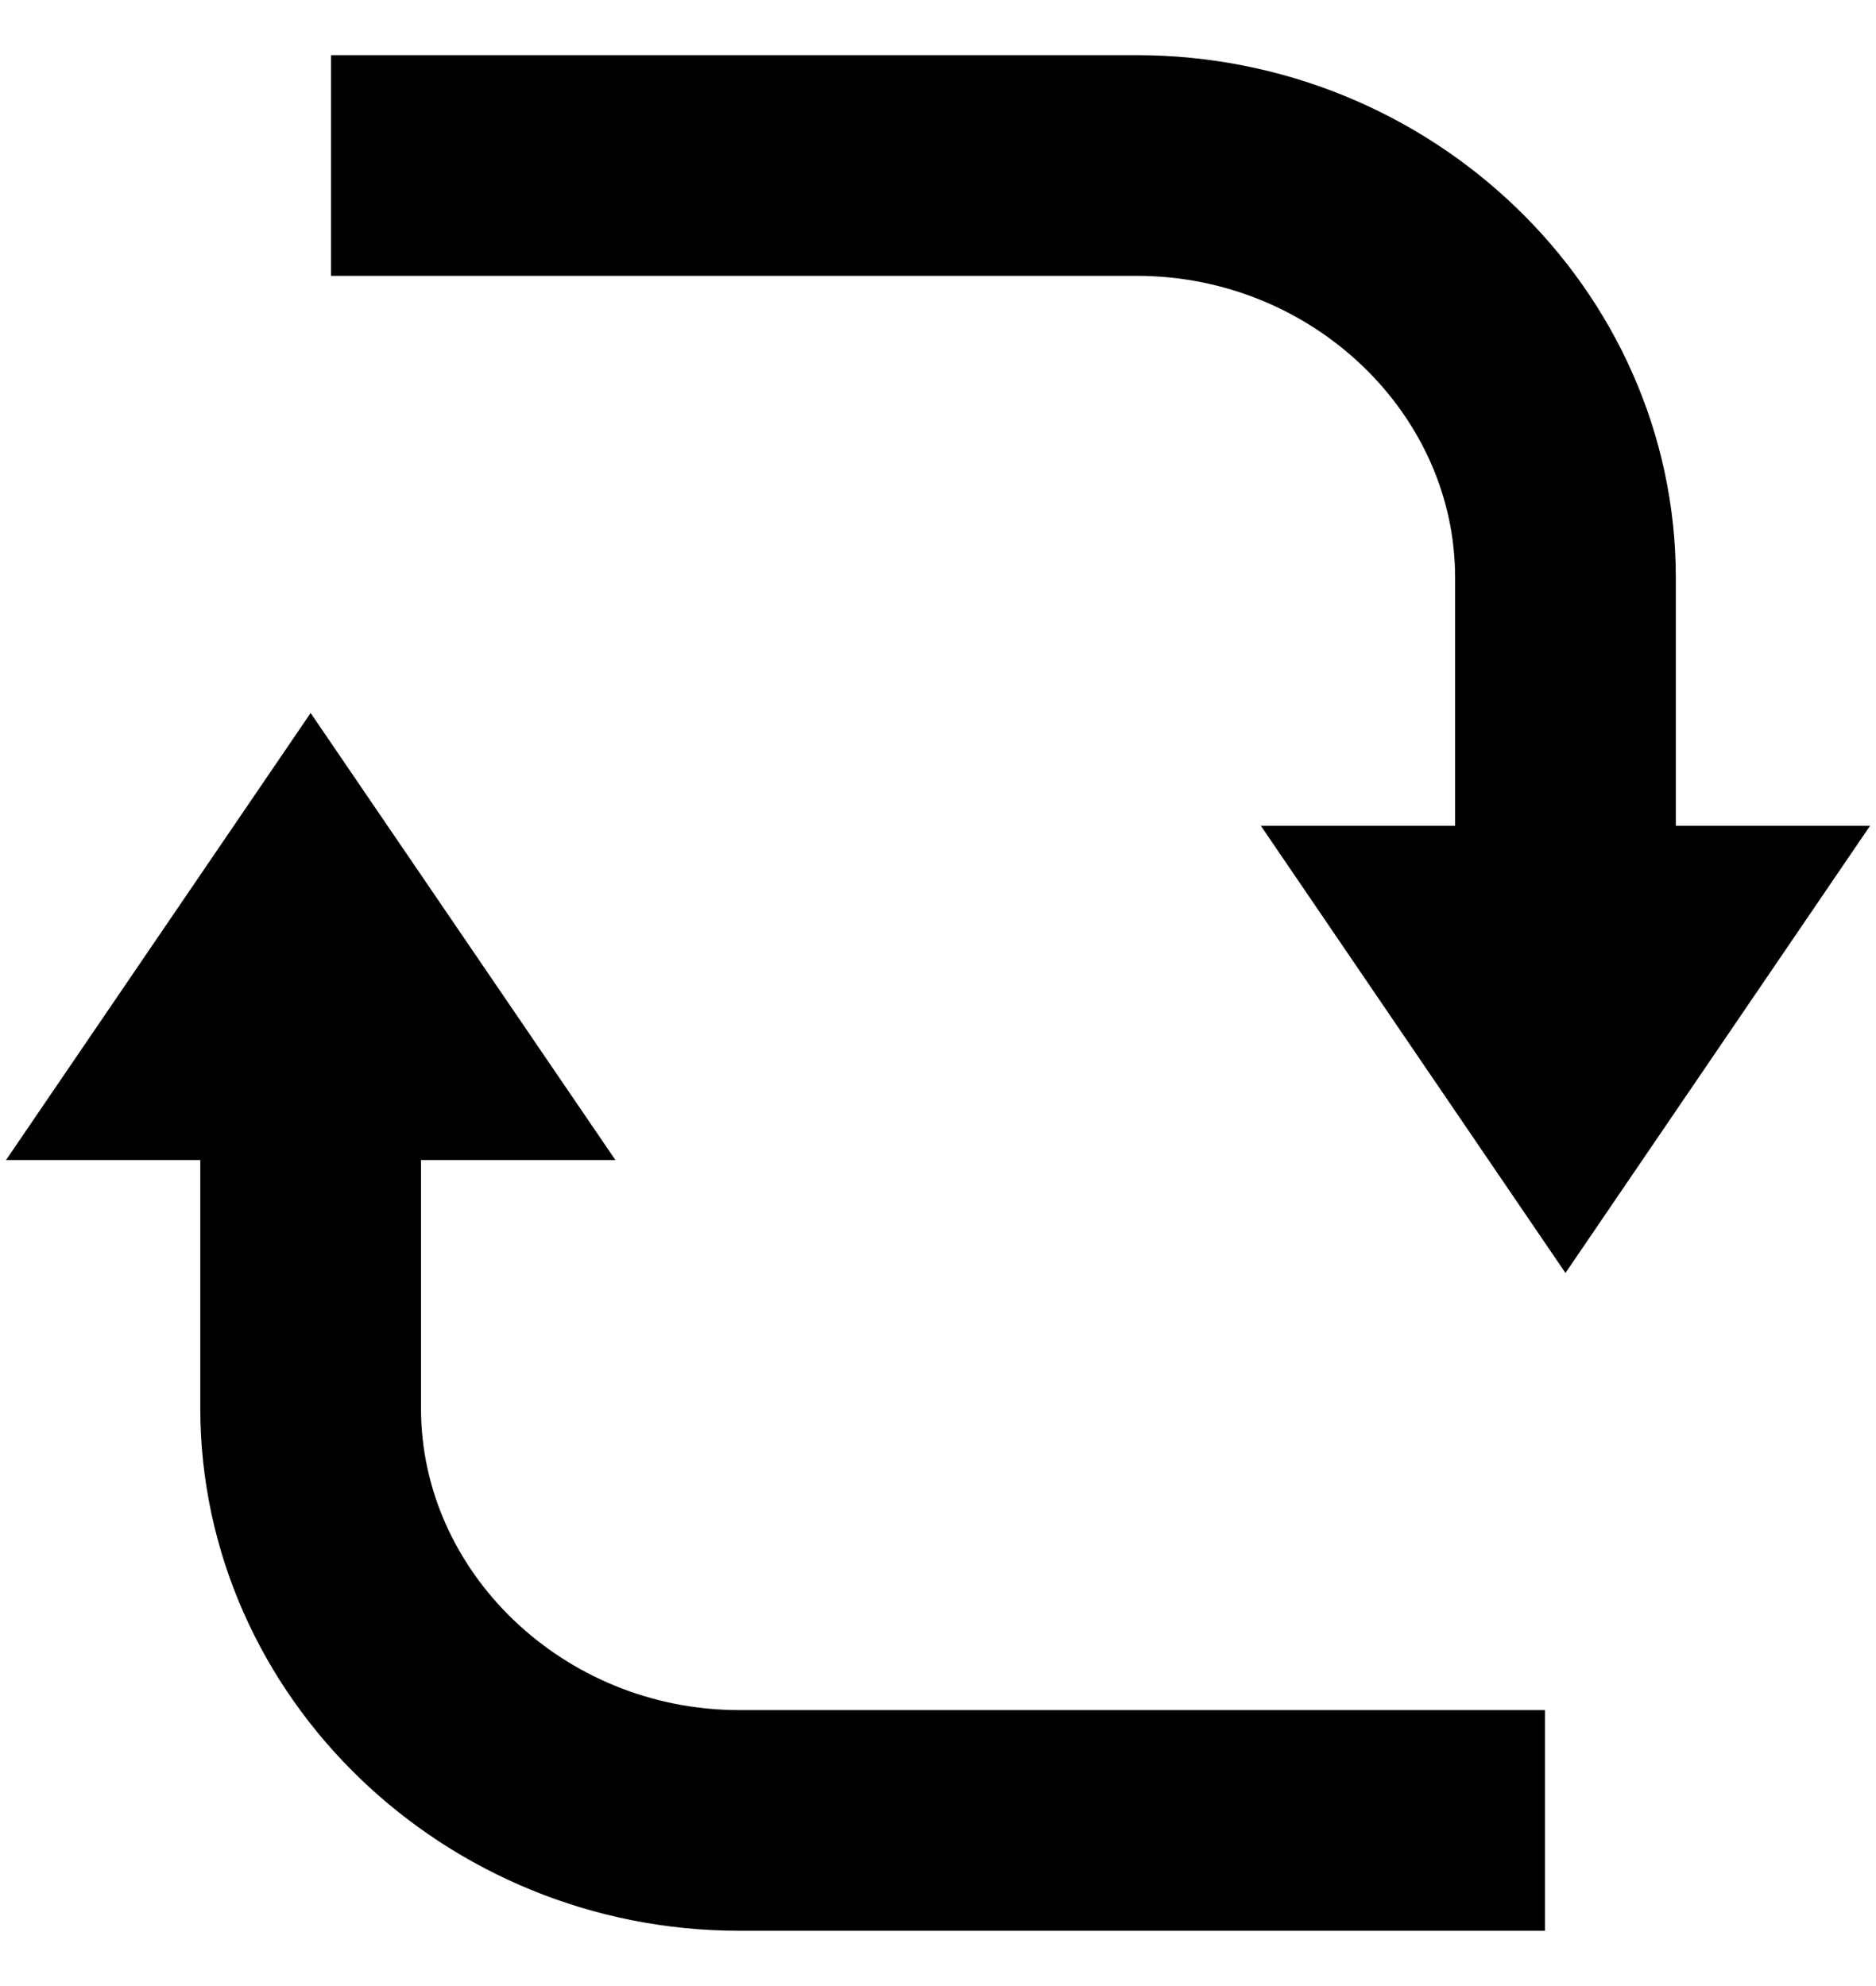
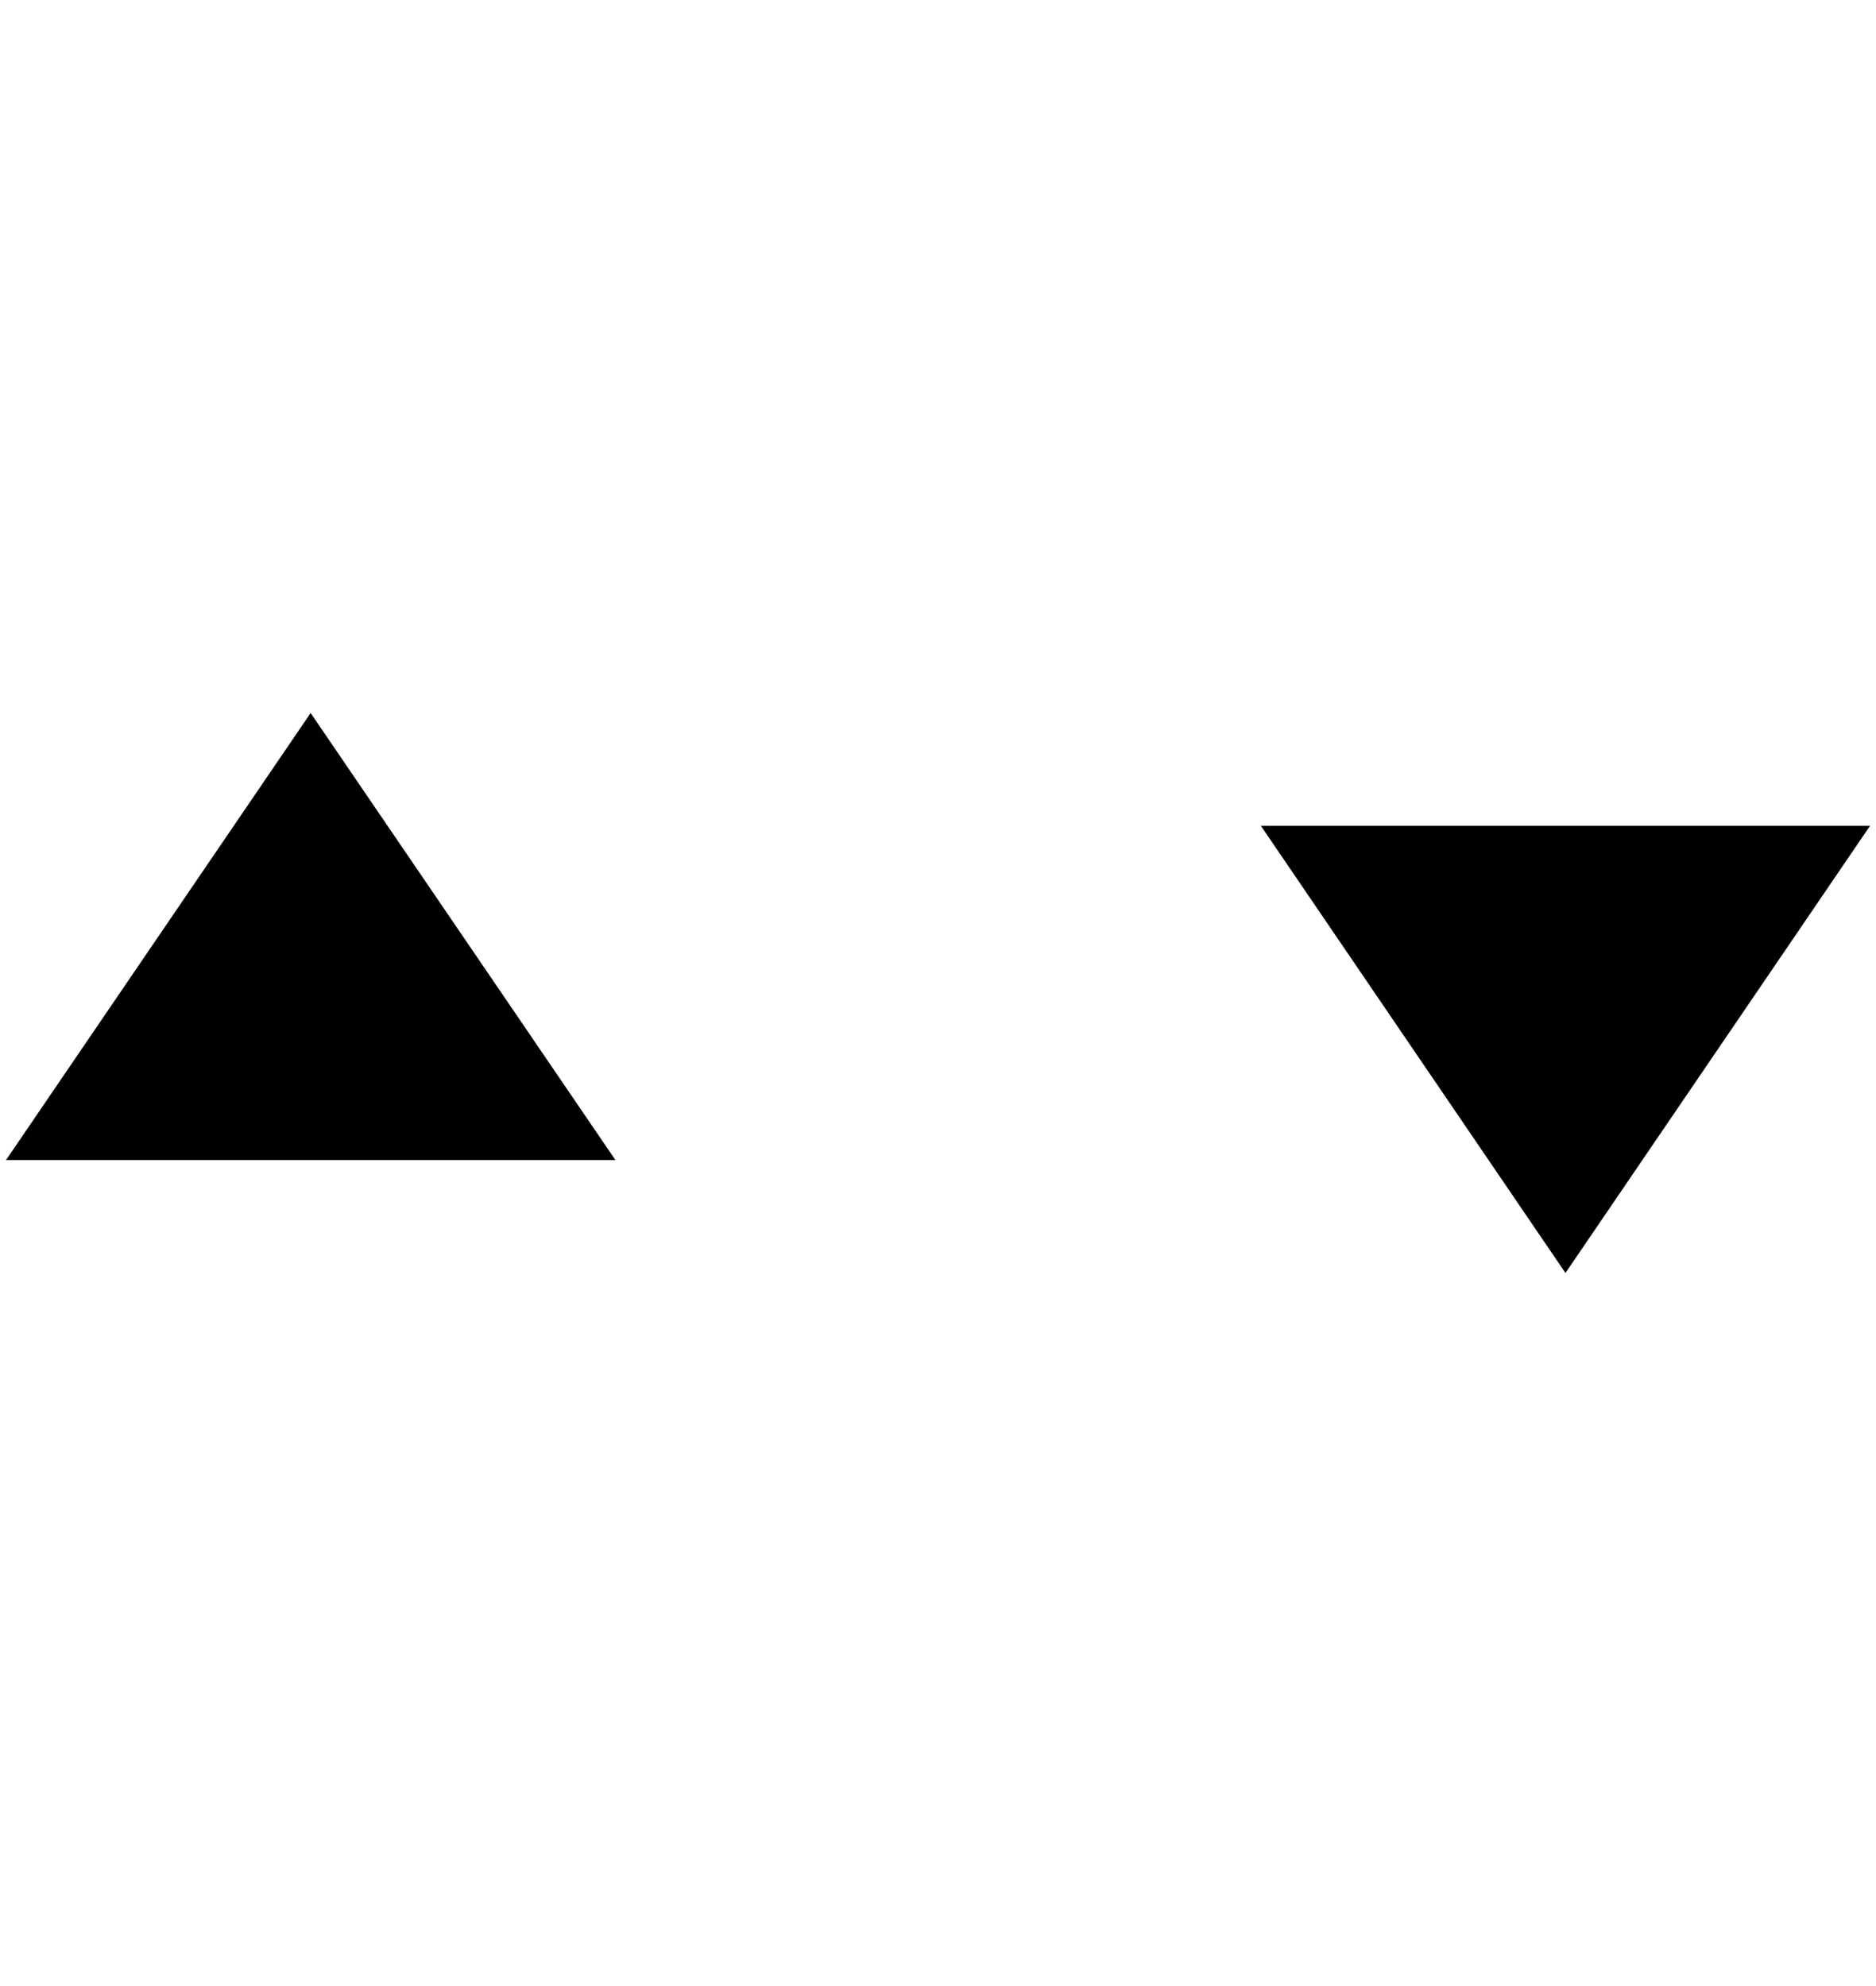
<svg xmlns="http://www.w3.org/2000/svg" width="17" height="18" viewBox="0 0 17 18" fill="none">
-   <path d="M3 1.5H10.3C12.434 1.5 14.186 3.185 14.186 5.237V9" stroke="black" stroke-width="2" stroke-miterlimit="10" />
  <path d="M14.186 10.649L12.371 7.984H16.001L14.186 10.649Z" fill="black" stroke="black" stroke-miterlimit="10" />
-   <path d="M14 16.499H6.7C4.567 16.499 2.815 14.814 2.815 12.762V8.85" stroke="black" stroke-width="2" stroke-miterlimit="10" />
  <path d="M2.815 7.35L4.631 10.014H1L2.815 7.35Z" fill="black" stroke="black" stroke-miterlimit="10" />
</svg>